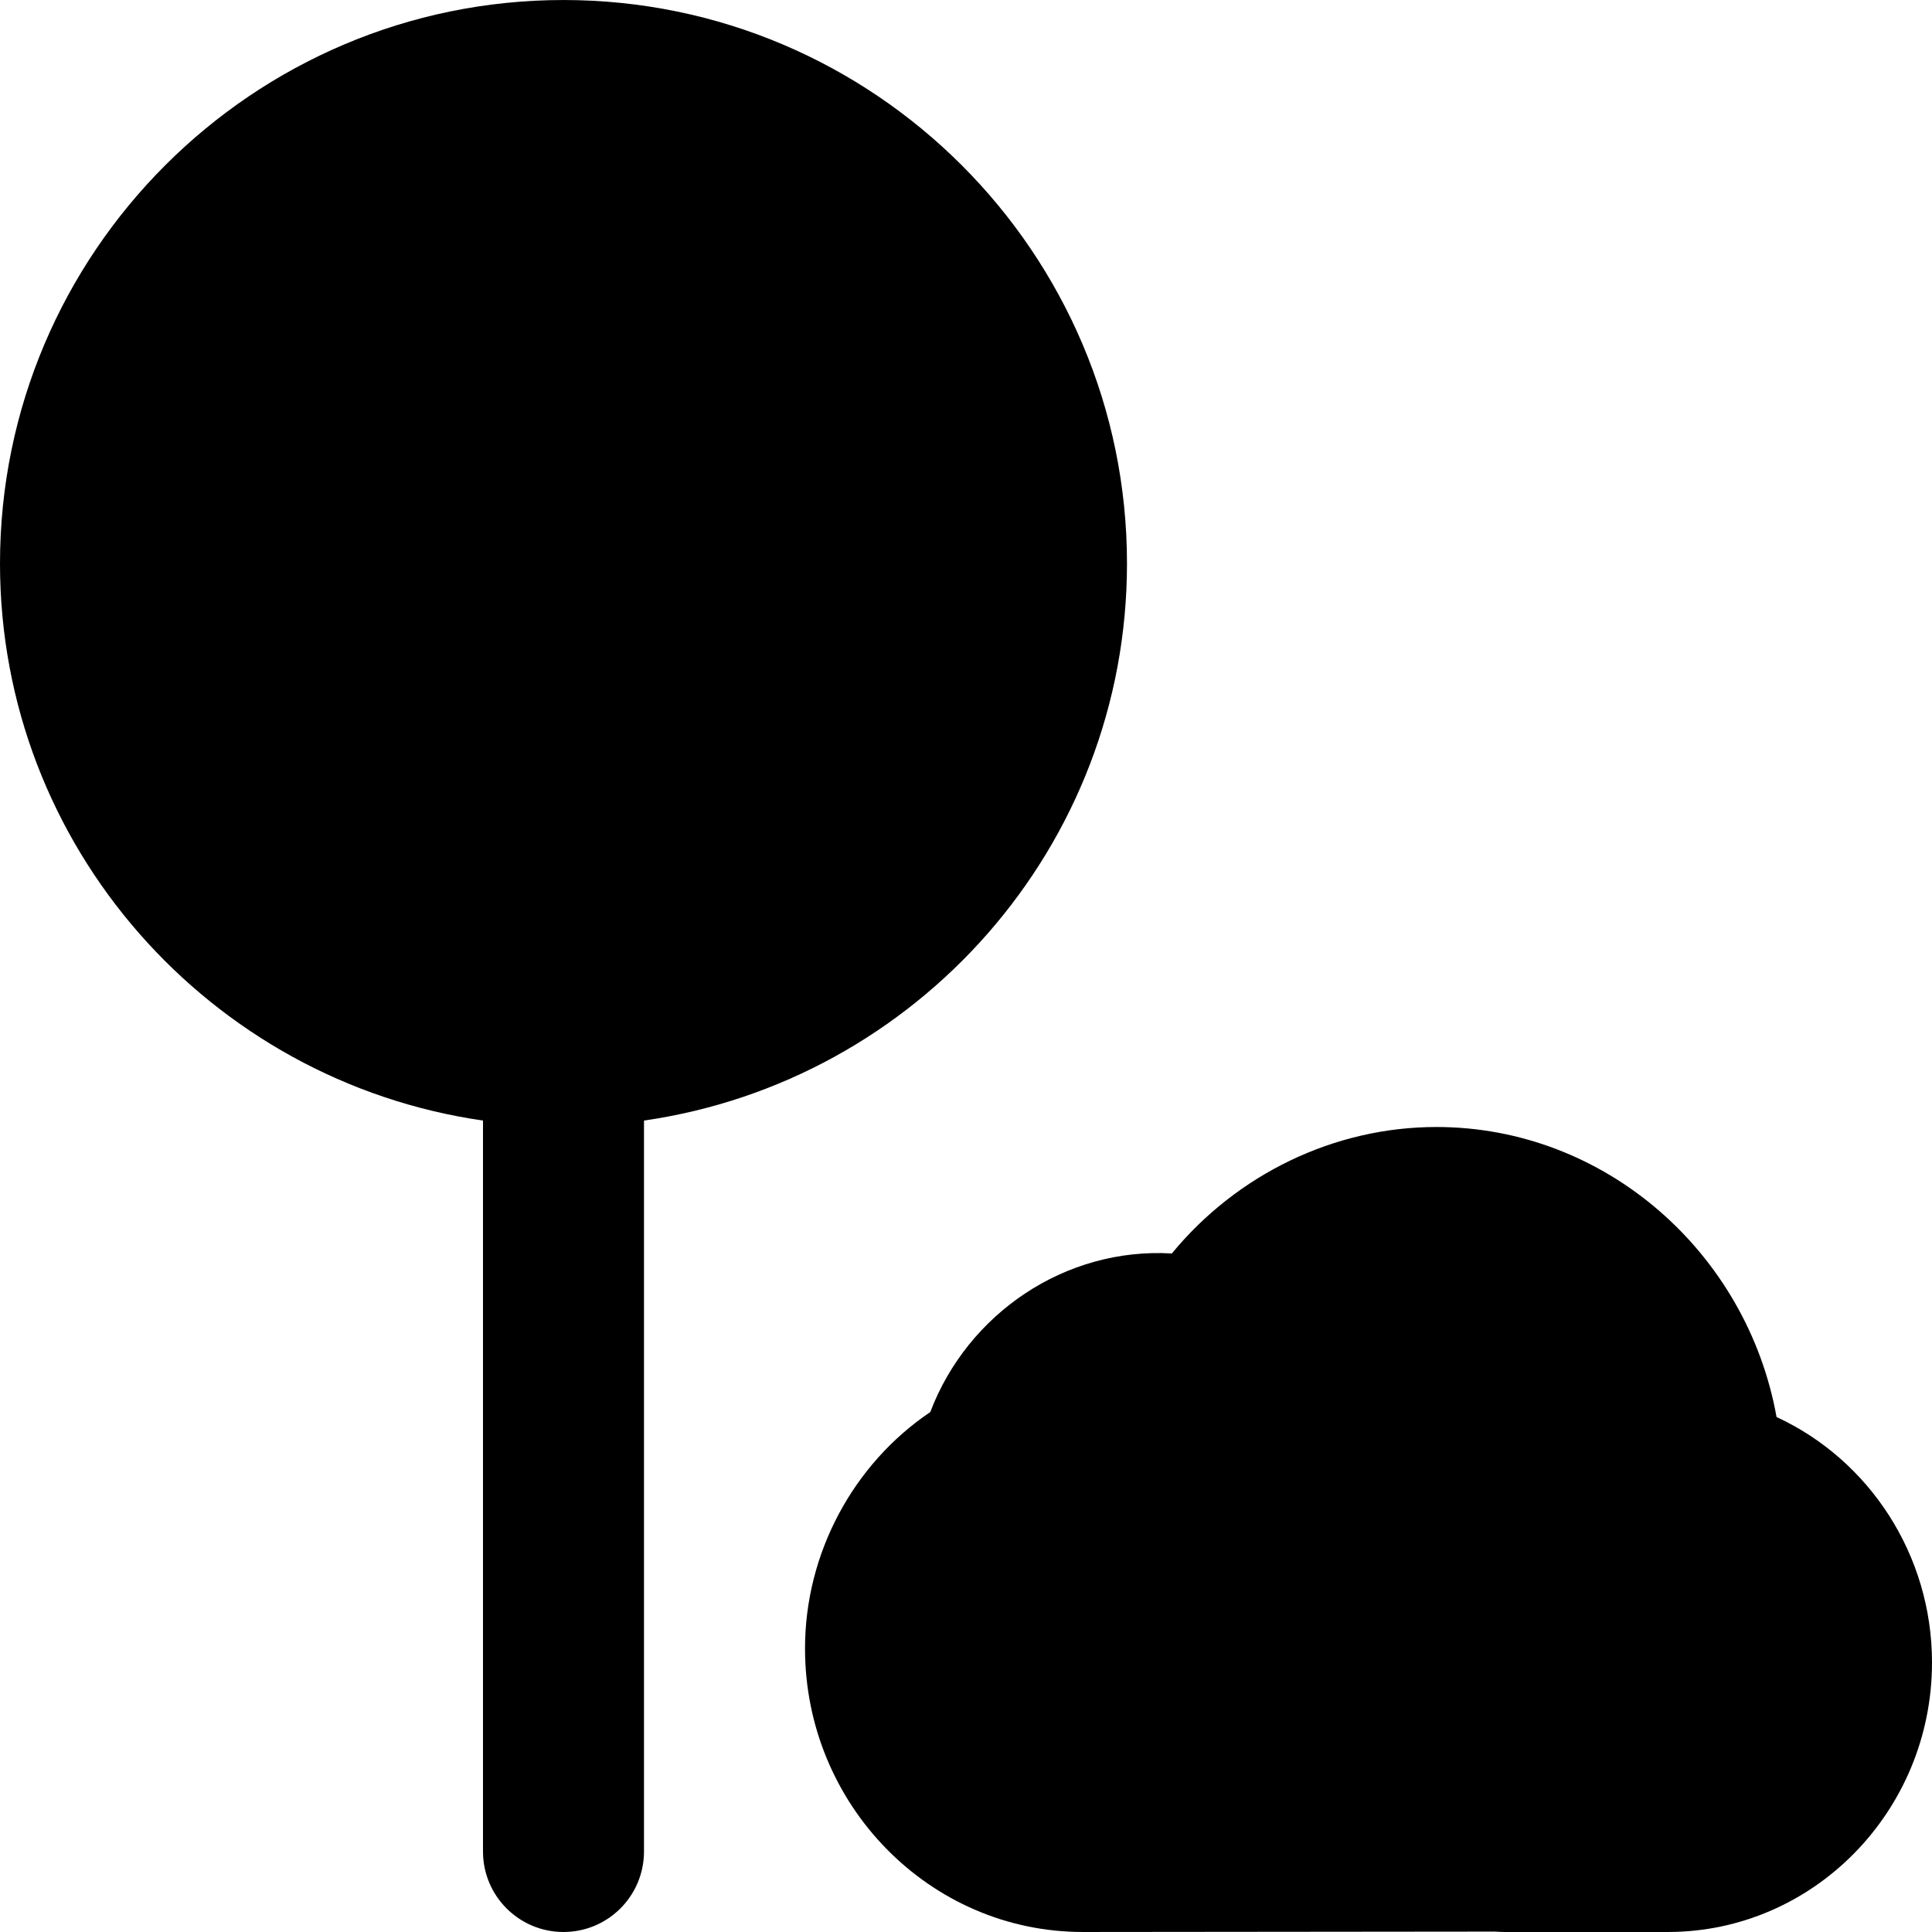
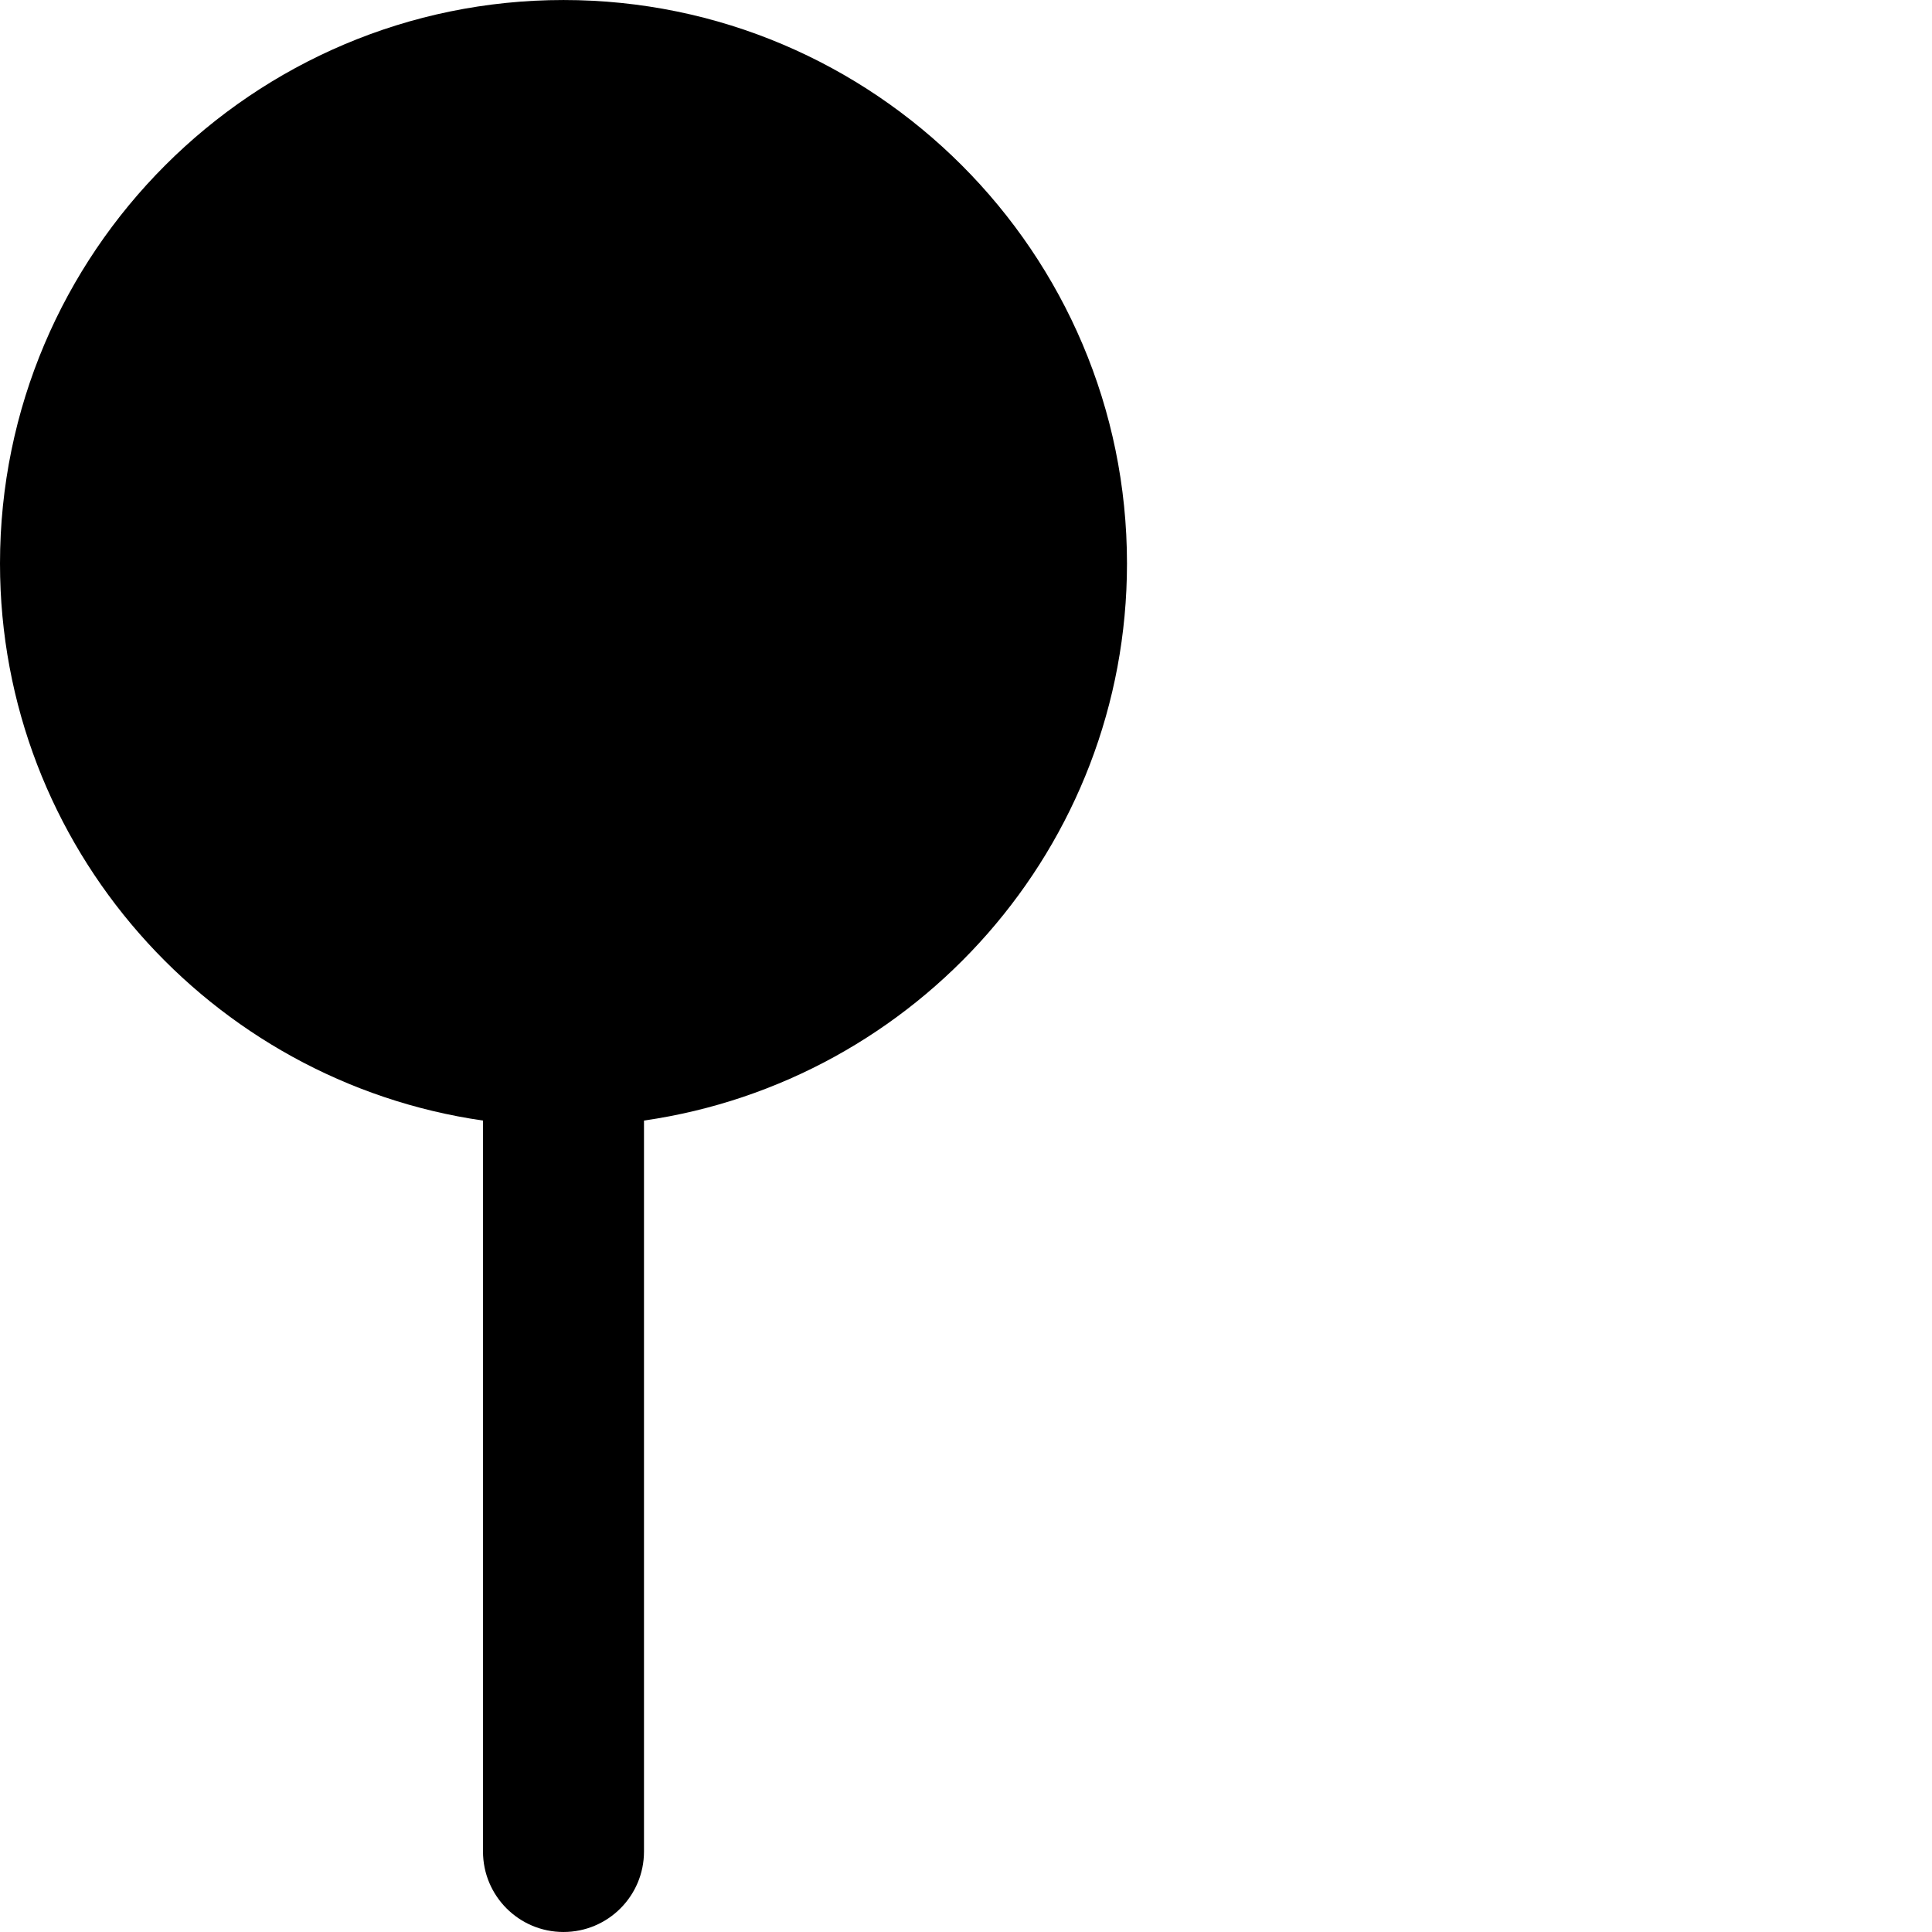
<svg xmlns="http://www.w3.org/2000/svg" fill="#000000" height="800px" width="800px" version="1.1" id="Layer_1" viewBox="0 0 512.006 512.006" xml:space="preserve">
  <g>
    <g>
      <g>
-         <path d="M470.812,375.534c-7.829-43.584-45.461-76.864-90.133-76.864c-27.136,0-52.864,12.544-70.123,33.515     c-28.245-1.664-54.101,15.915-64.021,42.027c-20.437,13.803-33.195,37.44-33.195,62.656c0,41.429,33.024,75.136,73.621,75.136     l109.205-0.107c0.491,0.043,2.069,0.107,2.56,0.107h43.264c38.613,0,70.016-32.043,70.016-71.424     C512.006,412.078,495.388,386.883,470.812,375.534z" />
        <path d="M298.667,149.337c0-82.347-67.008-149.333-149.333-149.333S0,66.99,0,149.337c0,75.072,55.765,137.216,128,147.627     V490.67c0,11.776,9.536,21.333,21.333,21.333c11.797,0,21.333-9.557,21.333-21.333V296.963     C242.901,286.553,298.667,224.409,298.667,149.337z" />
      </g>
    </g>
  </g>
</svg>